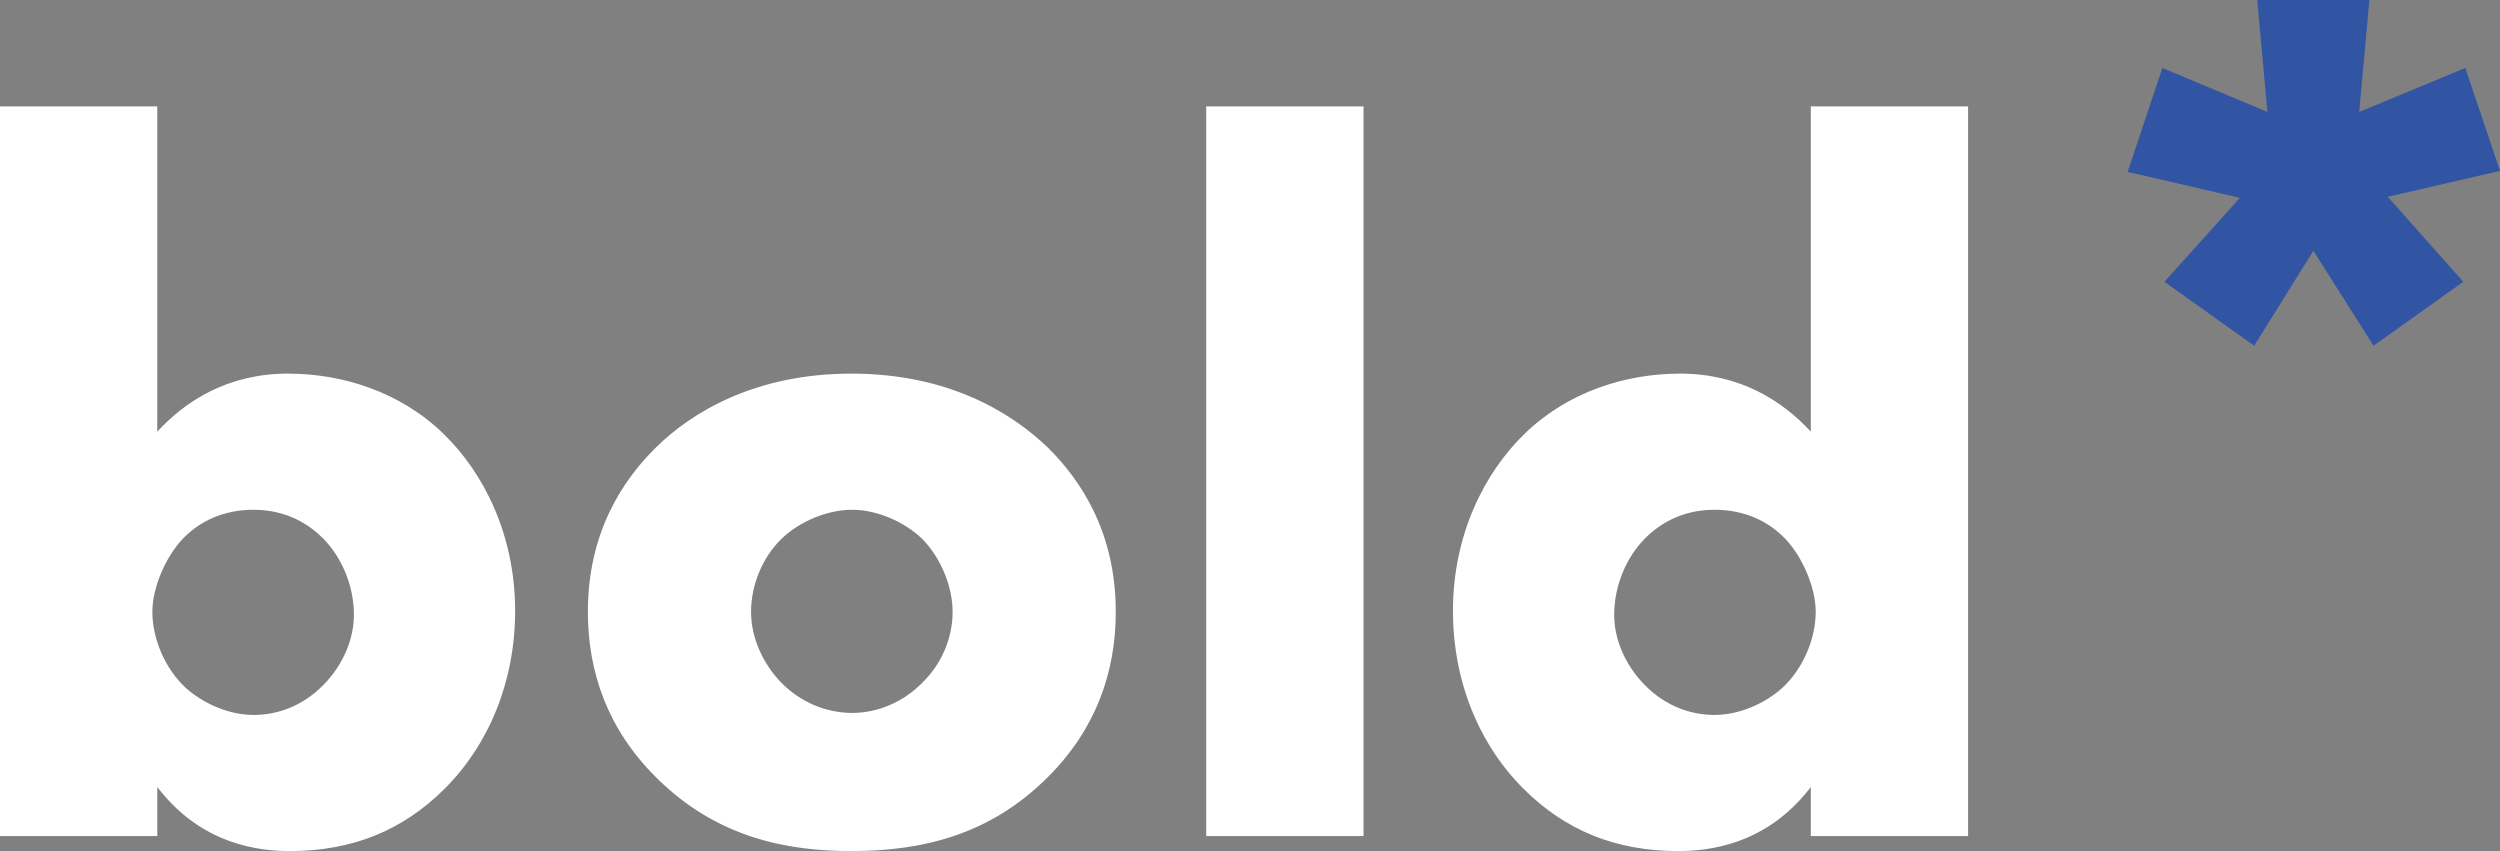
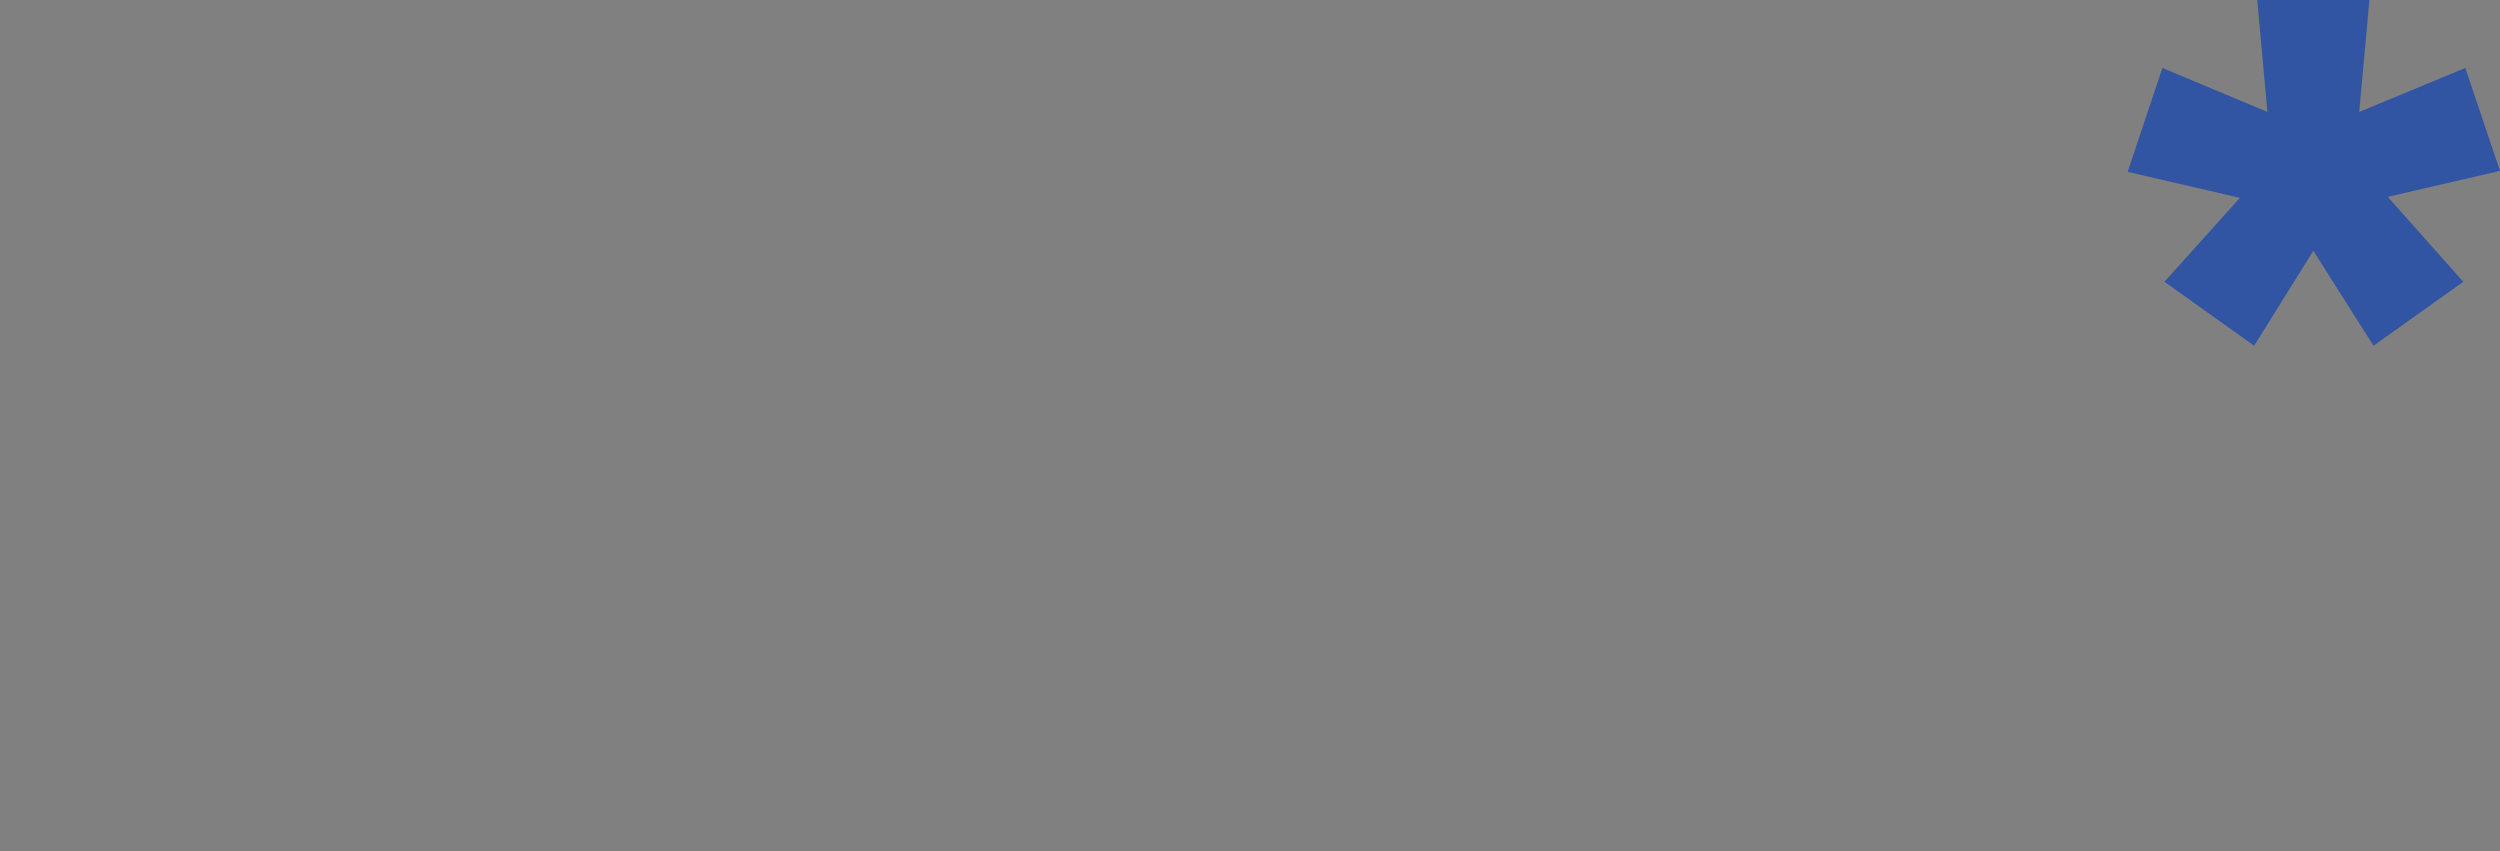
<svg xmlns="http://www.w3.org/2000/svg" width="94px" height="32px" viewBox="0 0 94 32" version="1.1">
  <rect x="0" y="0" width="94" height="32" fill="#808080" stroke="none" />
  <title>Logo</title>
  <desc>Created with Sketch.</desc>
  <defs />
  <g id="Symbols" stroke="none" stroke-width="1" fill="none" fill-rule="evenodd">
    <g id="//-Footer" transform="translate(-165, -125)">
      <g id="copyright">
        <g transform="translate(165, 125)">
          <g id="Logo">
            <polygon id="Fill-1" fill="#3155A3" points="84.872 0 85.255 4.209 81.305 2.555 80 6.463 84.22 7.439 81.382 10.595 84.757 13 86.982 9.429 89.244 13 92.619 10.595 89.781 7.401 94 6.424 92.696 2.555 88.707 4.209 89.09 0" />
-             <path d="M0,4 L0,31.435 L5.914,31.435 L5.914,29.591 C7.578,31.774 9.758,32 10.904,32 C13.27,32 15.155,31.21 16.707,29.667 C18.371,28.012 19.369,25.64 19.369,22.968 C19.369,20.108 18.186,17.774 16.671,16.306 C15.044,14.726 12.863,14.048 10.83,14.048 C8.576,14.048 6.986,15.065 5.914,16.231 L5.914,4 L0,4 Z M9.537,26.882 C8.576,26.882 7.614,26.43 6.986,25.866 C6.21,25.151 5.729,24.022 5.729,23.005 C5.729,22.065 6.247,20.935 6.838,20.296 C7.504,19.581 8.428,19.167 9.537,19.167 C10.793,19.167 11.643,19.731 12.161,20.258 C12.826,20.935 13.307,21.989 13.307,23.118 C13.307,23.984 12.937,24.962 12.161,25.753 C11.348,26.581 10.387,26.882 9.537,26.882 Z M32.047,19.167 C32.971,19.167 34.006,19.618 34.672,20.258 C35.411,21.011 35.818,22.102 35.818,23.005 C35.818,23.984 35.411,24.962 34.672,25.677 C33.969,26.392 33.008,26.806 32.047,26.806 C31.049,26.806 30.088,26.392 29.386,25.677 C28.721,25 28.24,24.022 28.24,23.005 C28.24,22.027 28.647,20.973 29.386,20.258 C30.051,19.618 31.086,19.167 32.047,19.167 Z M41.953,23.005 C41.953,19.995 40.623,18.038 39.403,16.833 C38.035,15.516 35.67,14.048 32.01,14.048 C28.425,14.048 26.022,15.478 24.655,16.833 C23.435,18.038 22.104,19.995 22.104,23.005 C22.104,25.263 22.843,27.408 24.655,29.215 C26.946,31.511 29.608,32 32.01,32 C34.672,32 37.222,31.398 39.403,29.215 C41.214,27.408 41.953,25.263 41.953,23.005 Z M45.354,31.435 L51.268,31.435 L51.268,4 L45.354,4 L45.354,31.435 Z M74,4 L68.086,4 L68.086,16.231 C67.014,15.065 65.424,14.048 63.17,14.048 C61.137,14.048 58.956,14.726 57.329,16.306 C55.814,17.774 54.631,20.108 54.631,22.968 C54.631,25.64 55.629,28.012 57.293,29.667 C58.845,31.21 60.73,32 63.096,32 C64.242,32 66.422,31.774 68.086,29.591 L68.086,31.435 L74,31.435 L74,4 Z M64.463,26.882 C63.613,26.882 62.652,26.581 61.839,25.753 C61.063,24.962 60.693,23.984 60.693,23.118 C60.693,21.989 61.174,20.935 61.839,20.258 C62.357,19.731 63.207,19.167 64.463,19.167 C65.572,19.167 66.496,19.581 67.162,20.296 C67.753,20.935 68.271,22.065 68.271,23.005 C68.271,24.022 67.79,25.151 67.014,25.866 C66.386,26.43 65.424,26.882 64.463,26.882 Z" id="Fill-2" fill="#FFFFFF" />
          </g>
        </g>
      </g>
    </g>
  </g>
</svg>